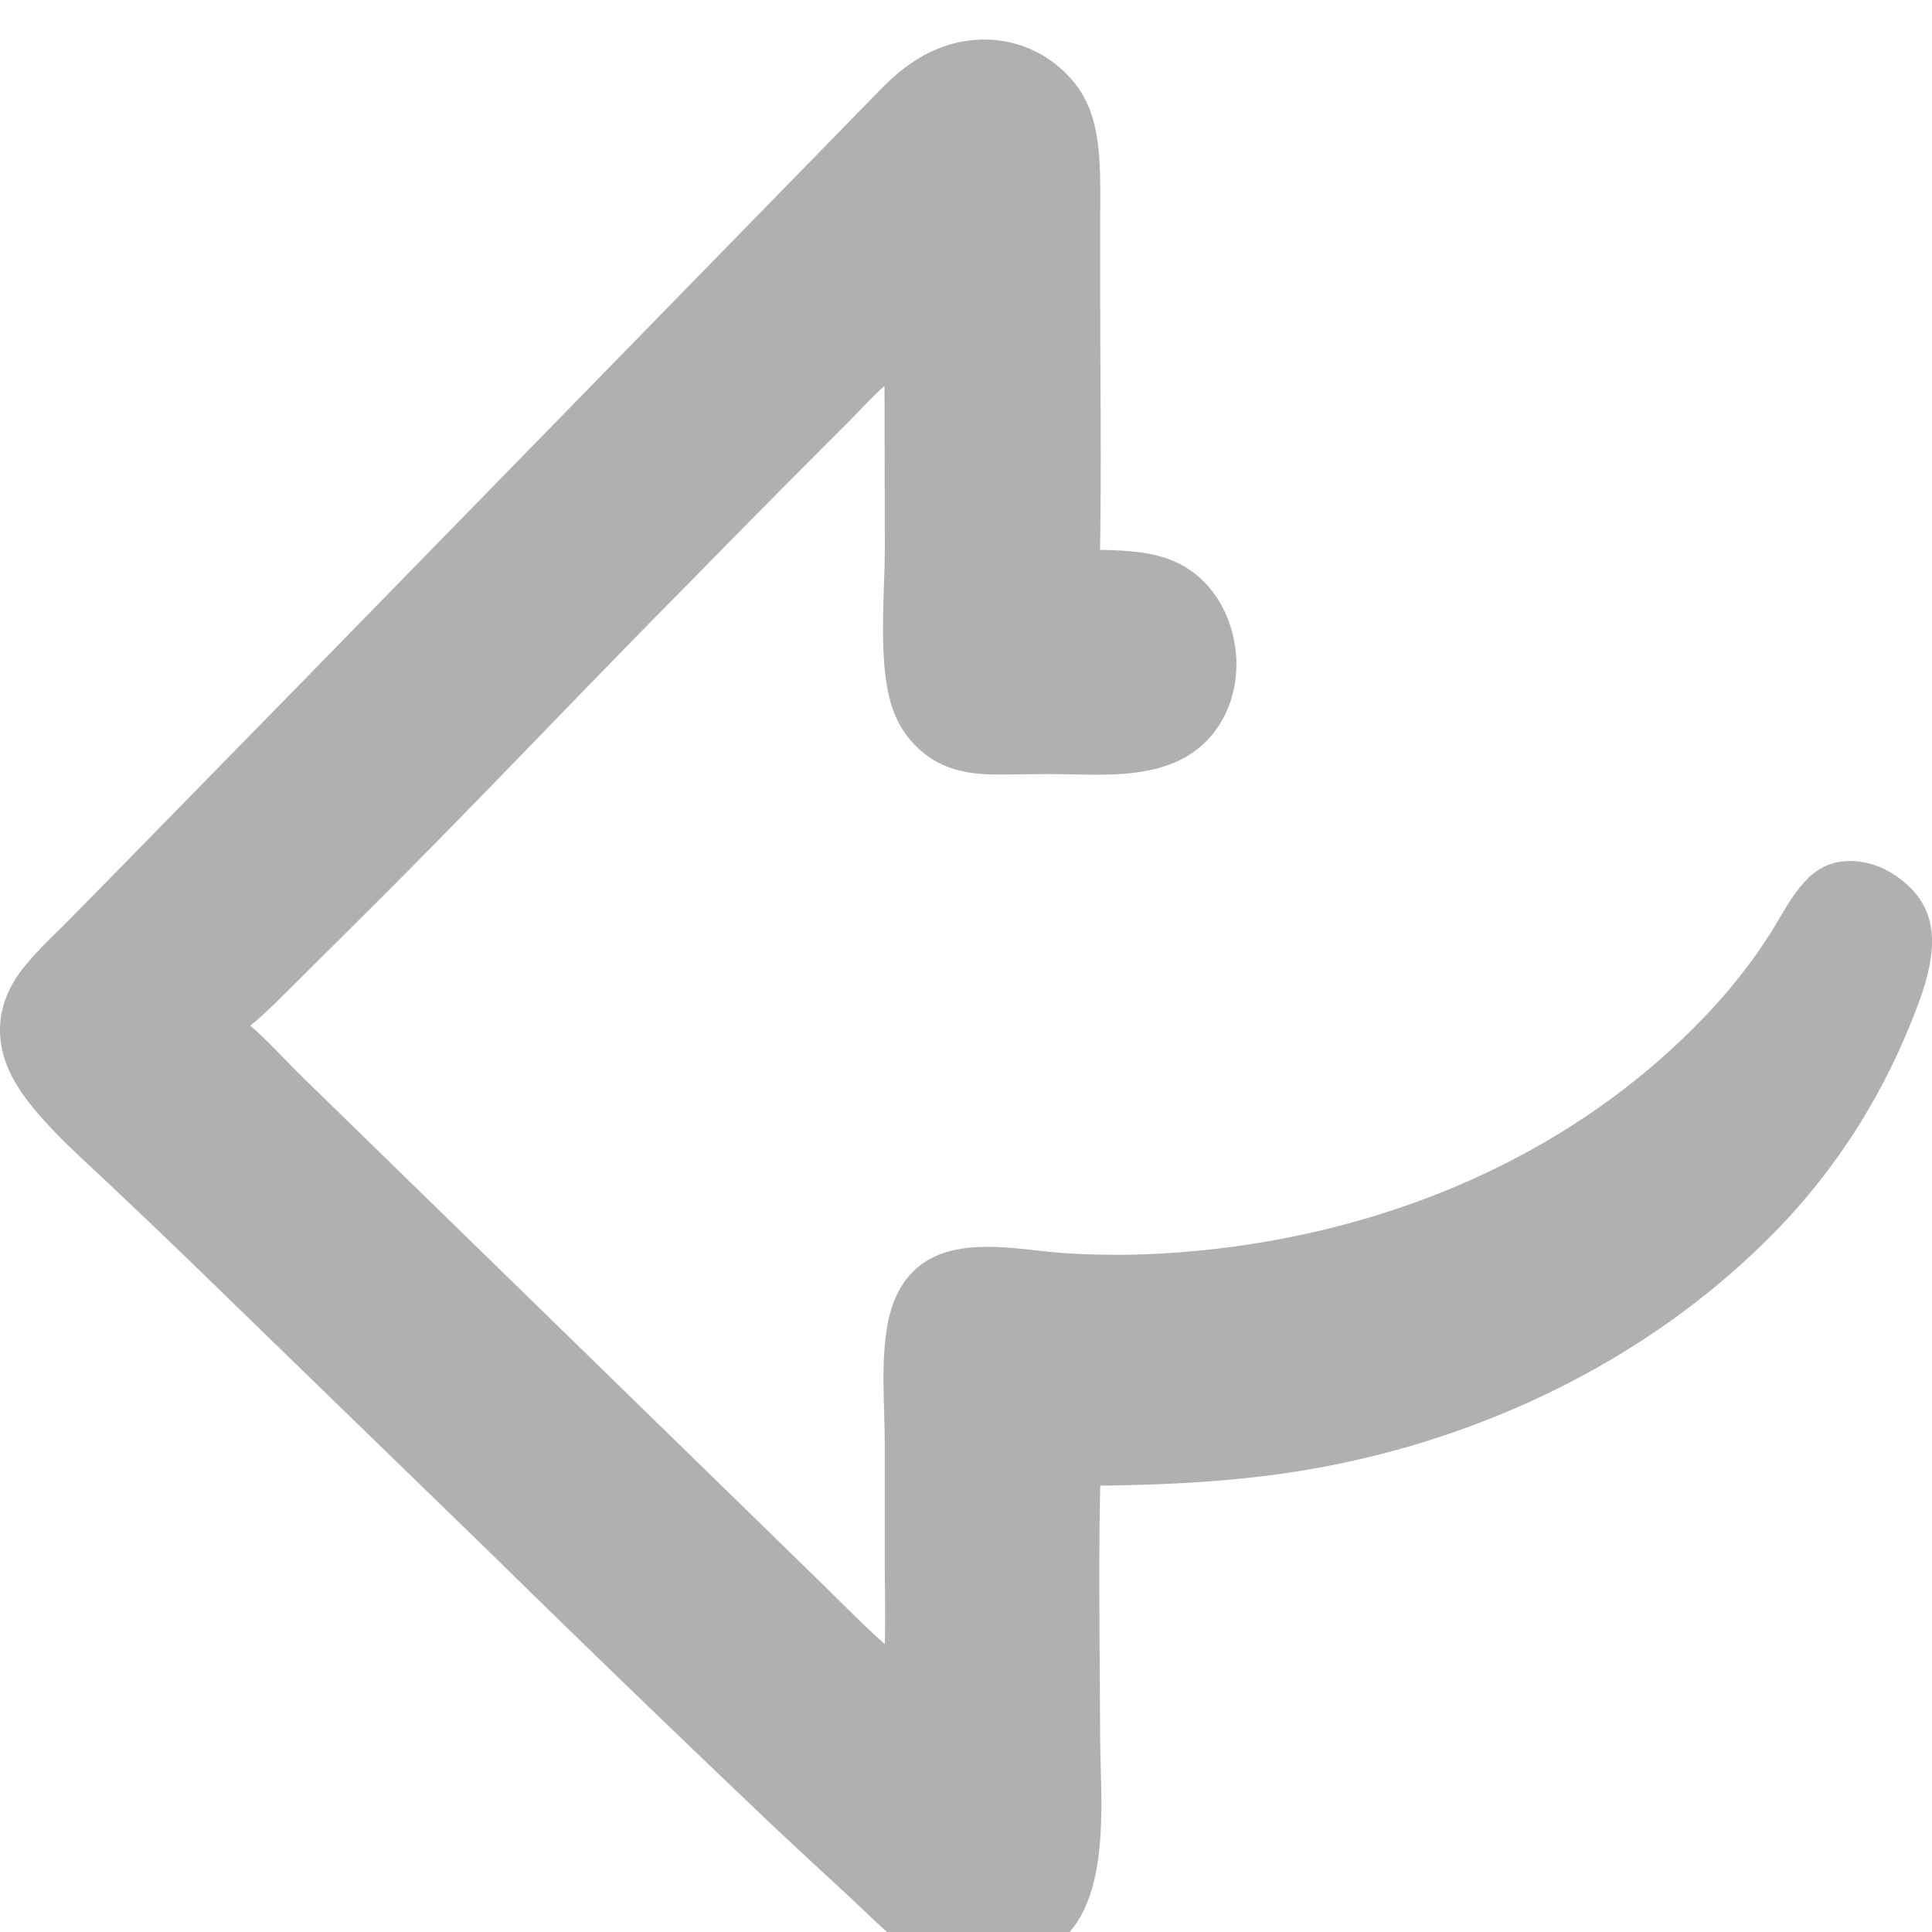
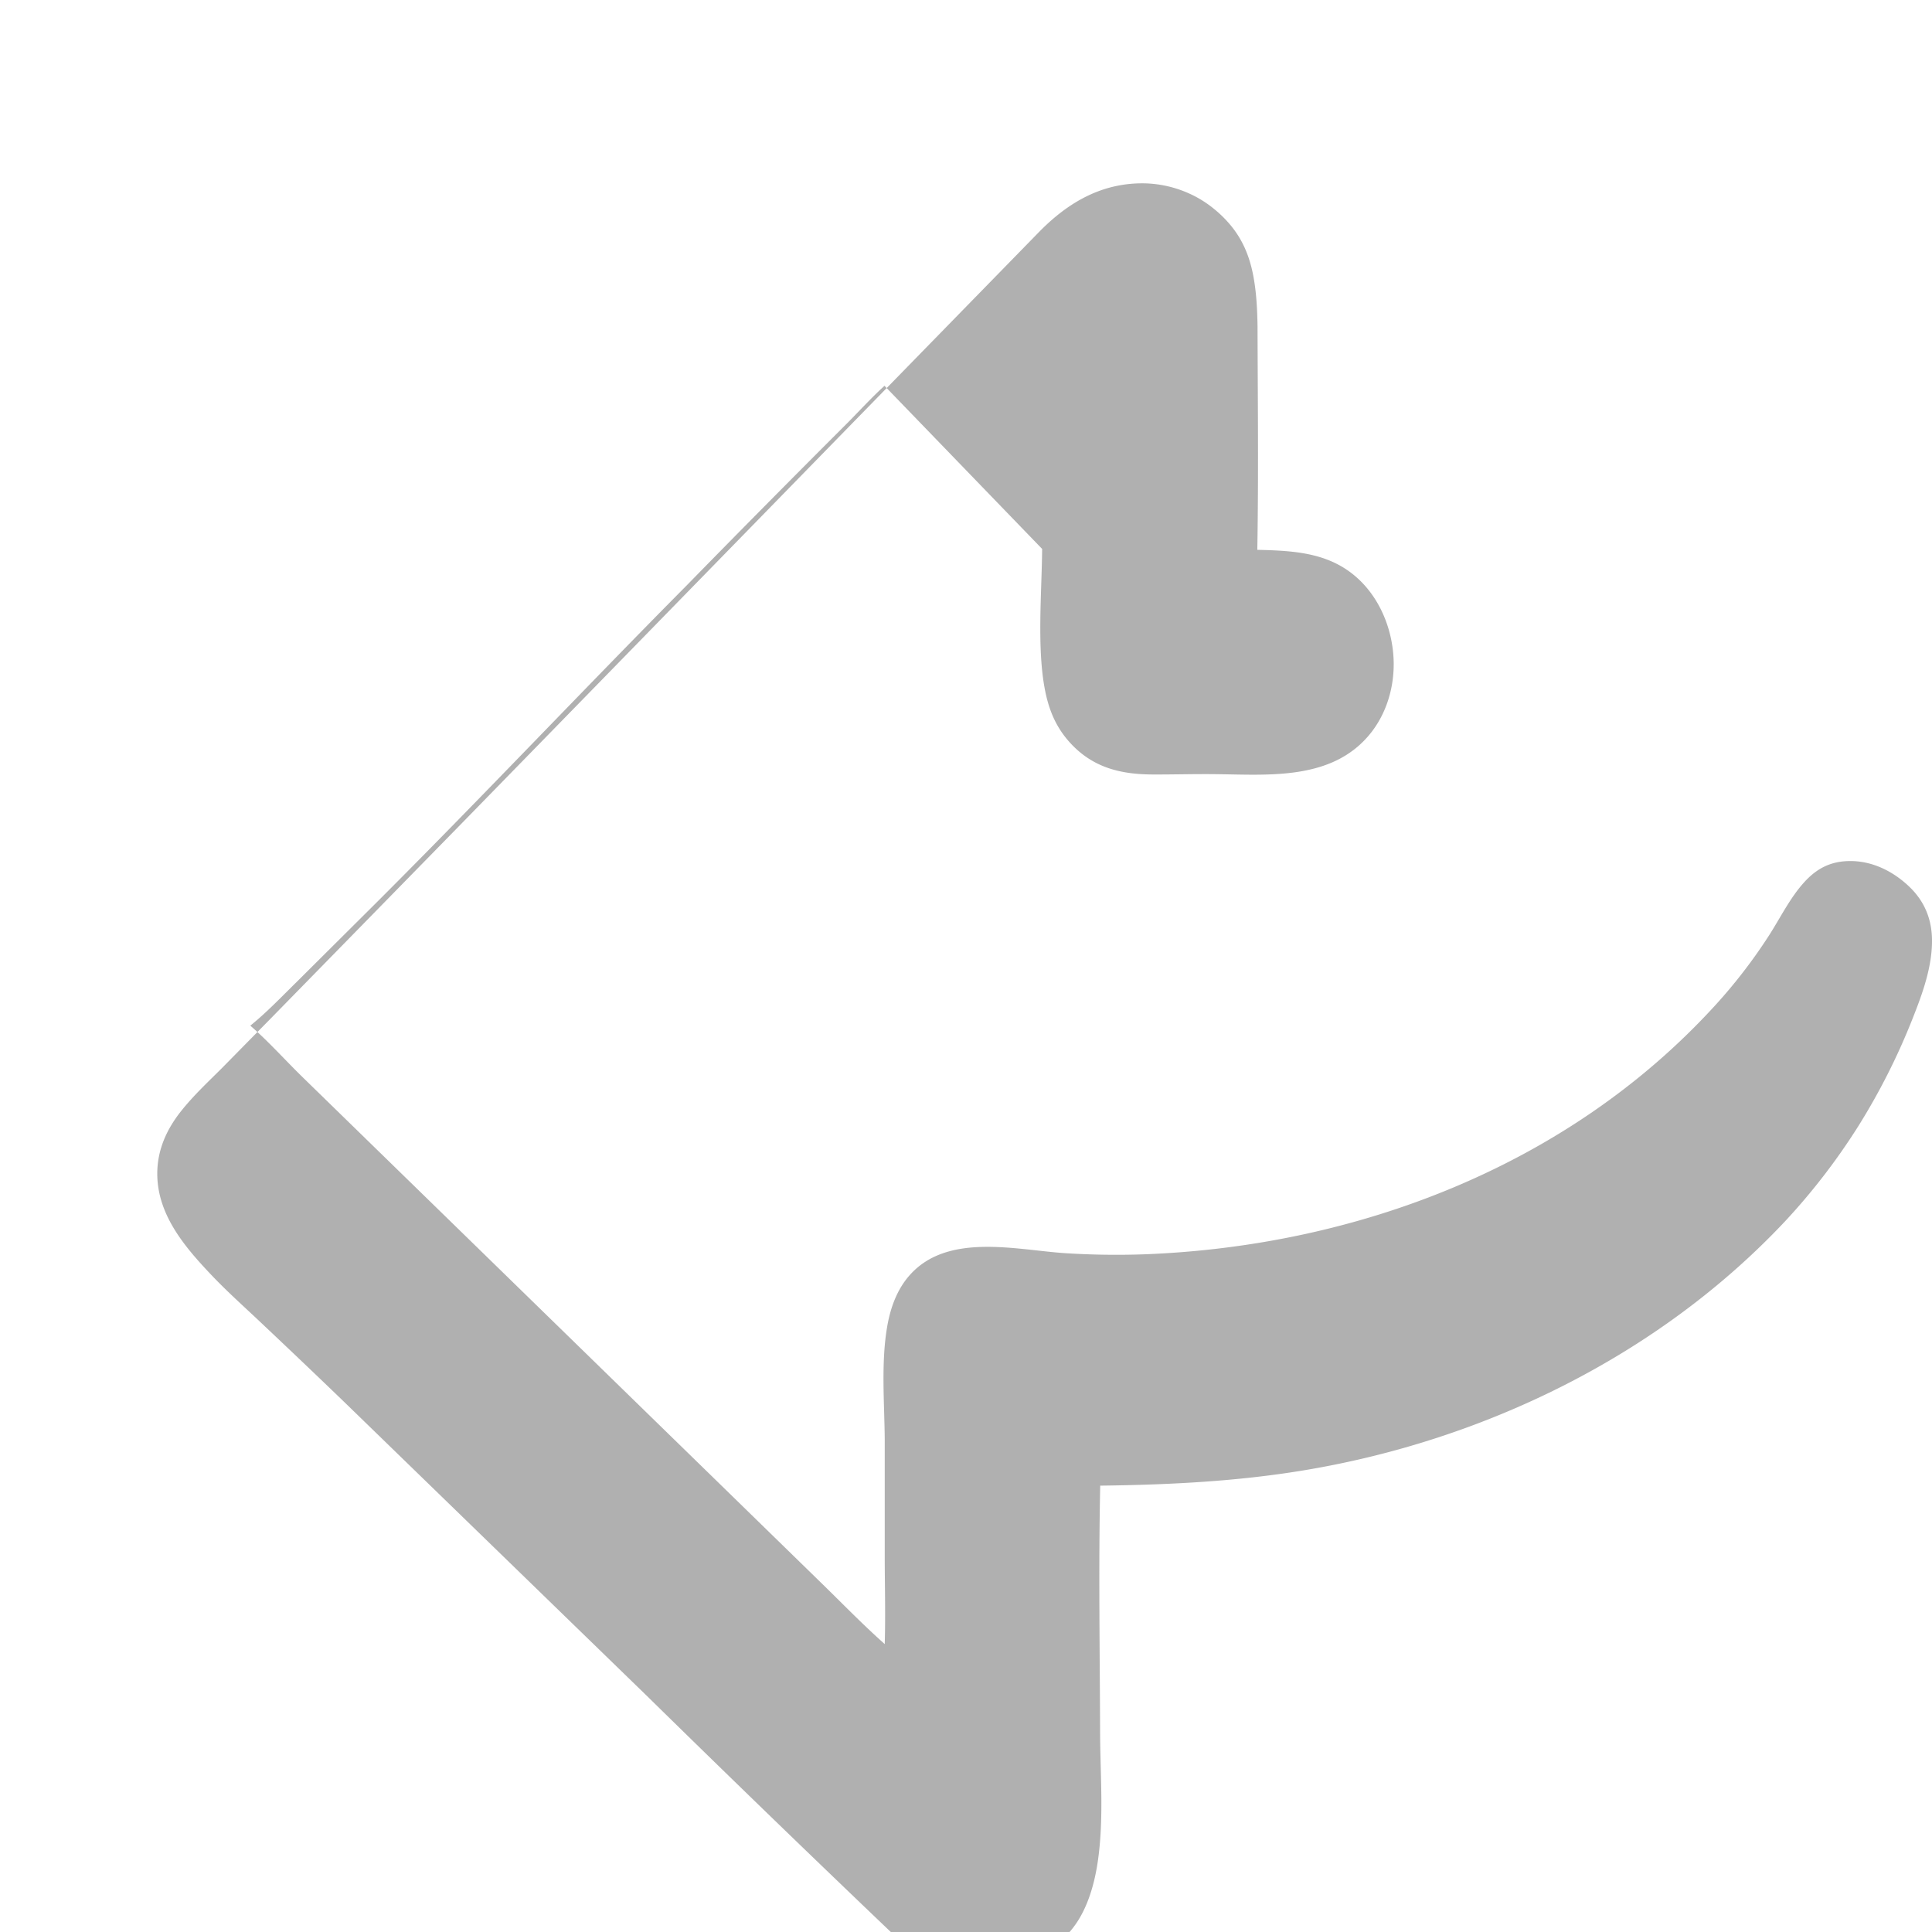
<svg xmlns="http://www.w3.org/2000/svg" className="svg-icon" width="32" height="32" fill="none">
-   <path fill="#B0B0B0" d="M16.409 32.64c-.091.017-.2.016-.293.015a1.821 1.821 0 0 1-1.005-.315c-.384-.28-.72-.623-1.068-.947-.514-.477-1.03-.948-1.537-1.434a408.307 408.307 0 0 1-4.4-4.254l-4.99-4.846c-.46-.444-.923-.884-1.388-1.323-.283-.268-.578-.53-.846-.814-.437-.462-.891-.998-.882-1.684.006-.388.16-.72.394-1.015.205-.258.443-.48.675-.711l.791-.804 3.134-3.202 9.624-9.858c.489-.494 1.048-.807 1.745-.792a1.903 1.903 0 0 1 .735.171 1.816 1.816 0 0 1 .406.253 1.921 1.921 0 0 1 .21.197c.243.263.373.559.44.913.084.447.069.912.069 1.366V4.91c0 1.398.021 2.8-.003 4.197.632.015 1.242.045 1.722.529.345.348.532.853.537 1.348.004.47-.157.935-.478 1.27-.634.665-1.625.578-2.452.569-.35-.005-.7.006-1.05.005-.526-.001-.985-.105-1.363-.507-.237-.252-.362-.537-.43-.878-.14-.697-.056-1.63-.05-2.351L14.65 6.39c-.24.218-.462.468-.694.696-.865.864-1.725 1.733-2.58 2.608-1.719 1.734-3.396 3.512-5.123 5.238l-1.331 1.324c-.251.246-.504.513-.776.732.294.255.562.554.84.828l1.56 1.521 5.256 5.125 1.784 1.74c.354.344.699.702 1.068 1.029.014-.474.001-.952 0-1.426v-1.976c-.006-.6-.061-1.249.038-1.841.053-.32.163-.63.378-.87.623-.7 1.745-.42 2.55-.363.446.029.893.036 1.34.02 3.492-.134 6.998-1.447 9.437-4.11a8.75 8.75 0 0 0 .899-1.164c.19-.295.351-.628.587-.888.206-.227.432-.344.735-.351.386-.01.748.17 1.024.442.234.232.352.516.358.853.007.45-.158.901-.32 1.31a10.877 10.877 0 0 1-.902 1.788 10.624 10.624 0 0 1-1.214 1.576c-2.096 2.23-4.986 3.621-7.931 4.116-1.129.19-2.27.246-3.41.26-.029 1.361-.006 2.73-.002 4.091.003.698.063 1.412-.034 2.105-.051.368-.16.77-.375 1.074-.337.478-.858.674-1.403.763Z" />
+   <path fill="#B0B0B0" d="M16.409 32.64c-.091.017-.2.016-.293.015a1.821 1.821 0 0 1-1.005-.315a408.307 408.307 0 0 1-4.4-4.254l-4.99-4.846c-.46-.444-.923-.884-1.388-1.323-.283-.268-.578-.53-.846-.814-.437-.462-.891-.998-.882-1.684.006-.388.16-.72.394-1.015.205-.258.443-.48.675-.711l.791-.804 3.134-3.202 9.624-9.858c.489-.494 1.048-.807 1.745-.792a1.903 1.903 0 0 1 .735.171 1.816 1.816 0 0 1 .406.253 1.921 1.921 0 0 1 .21.197c.243.263.373.559.44.913.084.447.069.912.069 1.366V4.91c0 1.398.021 2.8-.003 4.197.632.015 1.242.045 1.722.529.345.348.532.853.537 1.348.004.47-.157.935-.478 1.27-.634.665-1.625.578-2.452.569-.35-.005-.7.006-1.05.005-.526-.001-.985-.105-1.363-.507-.237-.252-.362-.537-.43-.878-.14-.697-.056-1.63-.05-2.351L14.65 6.39c-.24.218-.462.468-.694.696-.865.864-1.725 1.733-2.58 2.608-1.719 1.734-3.396 3.512-5.123 5.238l-1.331 1.324c-.251.246-.504.513-.776.732.294.255.562.554.84.828l1.56 1.521 5.256 5.125 1.784 1.74c.354.344.699.702 1.068 1.029.014-.474.001-.952 0-1.426v-1.976c-.006-.6-.061-1.249.038-1.841.053-.32.163-.63.378-.87.623-.7 1.745-.42 2.55-.363.446.029.893.036 1.34.02 3.492-.134 6.998-1.447 9.437-4.11a8.75 8.75 0 0 0 .899-1.164c.19-.295.351-.628.587-.888.206-.227.432-.344.735-.351.386-.01.748.17 1.024.442.234.232.352.516.358.853.007.45-.158.901-.32 1.31a10.877 10.877 0 0 1-.902 1.788 10.624 10.624 0 0 1-1.214 1.576c-2.096 2.23-4.986 3.621-7.931 4.116-1.129.19-2.27.246-3.41.26-.029 1.361-.006 2.73-.002 4.091.003.698.063 1.412-.034 2.105-.051.368-.16.77-.375 1.074-.337.478-.858.674-1.403.763Z" />
</svg>